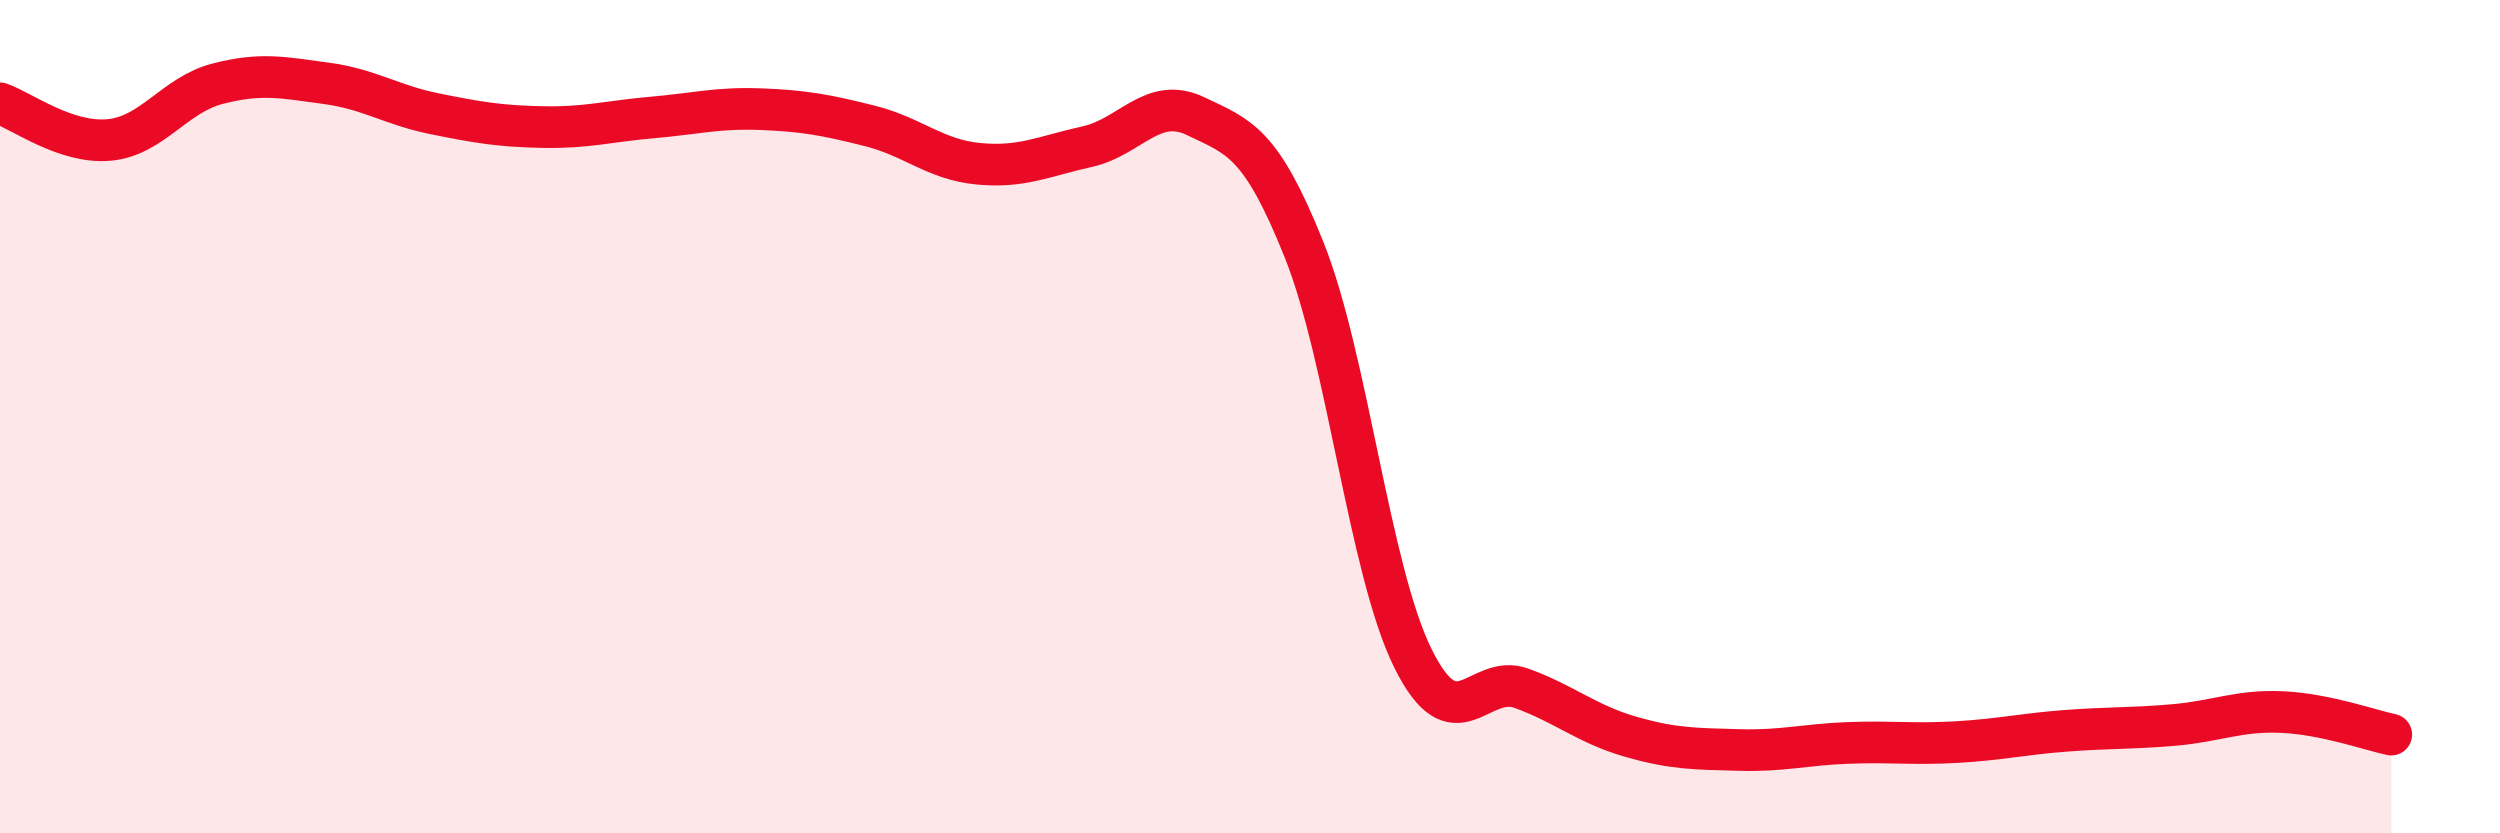
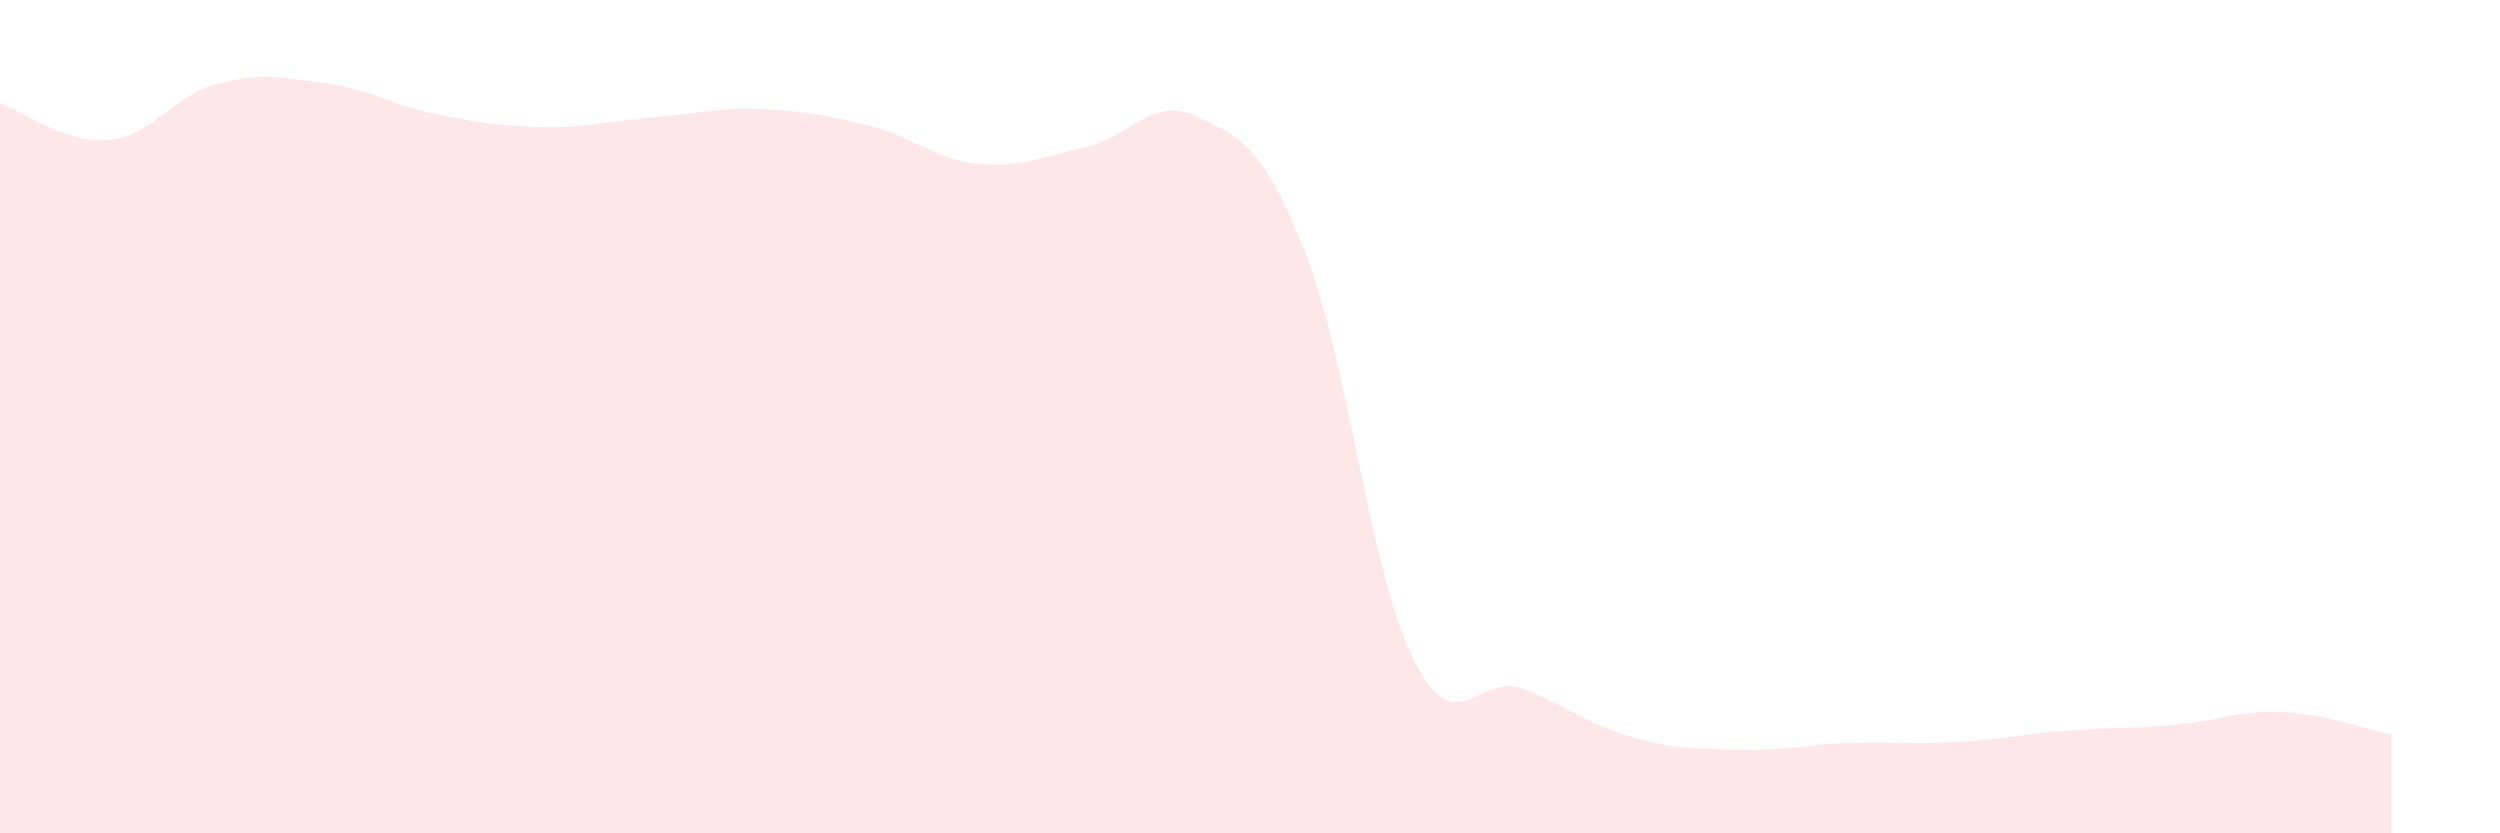
<svg xmlns="http://www.w3.org/2000/svg" width="60" height="20" viewBox="0 0 60 20">
  <path d="M 0,2.48 C 0.52,2.66 1.57,3.45 2.61,3.36 C 3.65,3.27 4.18,2.28 5.22,2.01 C 6.26,1.74 6.79,1.86 7.83,2 C 8.87,2.14 9.39,2.52 10.43,2.73 C 11.47,2.94 12,3.03 13.04,3.05 C 14.08,3.07 14.61,2.91 15.65,2.82 C 16.69,2.73 17.22,2.58 18.26,2.62 C 19.3,2.66 19.83,2.76 20.87,3.02 C 21.91,3.28 22.44,3.83 23.48,3.93 C 24.52,4.03 25.05,3.75 26.09,3.52 C 27.13,3.29 27.66,2.29 28.7,2.79 C 29.74,3.29 30.26,3.4 31.3,6 C 32.34,8.6 32.87,13.7 33.91,15.8 C 34.95,17.9 35.48,16.14 36.52,16.52 C 37.56,16.9 38.09,17.38 39.13,17.68 C 40.17,17.98 40.7,17.97 41.74,18 C 42.78,18.03 43.31,17.87 44.35,17.83 C 45.39,17.79 45.92,17.87 46.96,17.81 C 48,17.75 48.53,17.62 49.57,17.54 C 50.61,17.46 51.13,17.49 52.17,17.4 C 53.21,17.31 53.74,17.04 54.78,17.09 C 55.82,17.14 56.87,17.52 57.39,17.63L57.39 20L0 20Z" fill="#EB0A25" opacity="0.1" stroke-linecap="round" stroke-linejoin="round" />
-   <path d="M 0,2.48 C 0.52,2.66 1.57,3.45 2.61,3.36 C 3.65,3.27 4.18,2.28 5.22,2.01 C 6.26,1.74 6.79,1.86 7.83,2 C 8.87,2.14 9.39,2.52 10.43,2.73 C 11.47,2.94 12,3.03 13.04,3.05 C 14.08,3.07 14.61,2.91 15.65,2.82 C 16.69,2.73 17.22,2.58 18.26,2.62 C 19.3,2.66 19.83,2.76 20.87,3.02 C 21.91,3.28 22.44,3.83 23.48,3.93 C 24.52,4.03 25.05,3.75 26.09,3.52 C 27.13,3.29 27.66,2.29 28.7,2.79 C 29.74,3.29 30.26,3.4 31.3,6 C 32.34,8.6 32.87,13.7 33.91,15.8 C 34.95,17.9 35.48,16.14 36.52,16.52 C 37.56,16.9 38.09,17.38 39.13,17.68 C 40.17,17.98 40.7,17.97 41.74,18 C 42.78,18.03 43.31,17.87 44.35,17.83 C 45.39,17.79 45.92,17.87 46.96,17.81 C 48,17.75 48.53,17.62 49.57,17.54 C 50.61,17.46 51.13,17.49 52.17,17.4 C 53.21,17.31 53.74,17.04 54.78,17.09 C 55.82,17.14 56.87,17.52 57.39,17.63" stroke="#EB0A25" stroke-width="1" fill="none" stroke-linecap="round" stroke-linejoin="round" />
</svg>